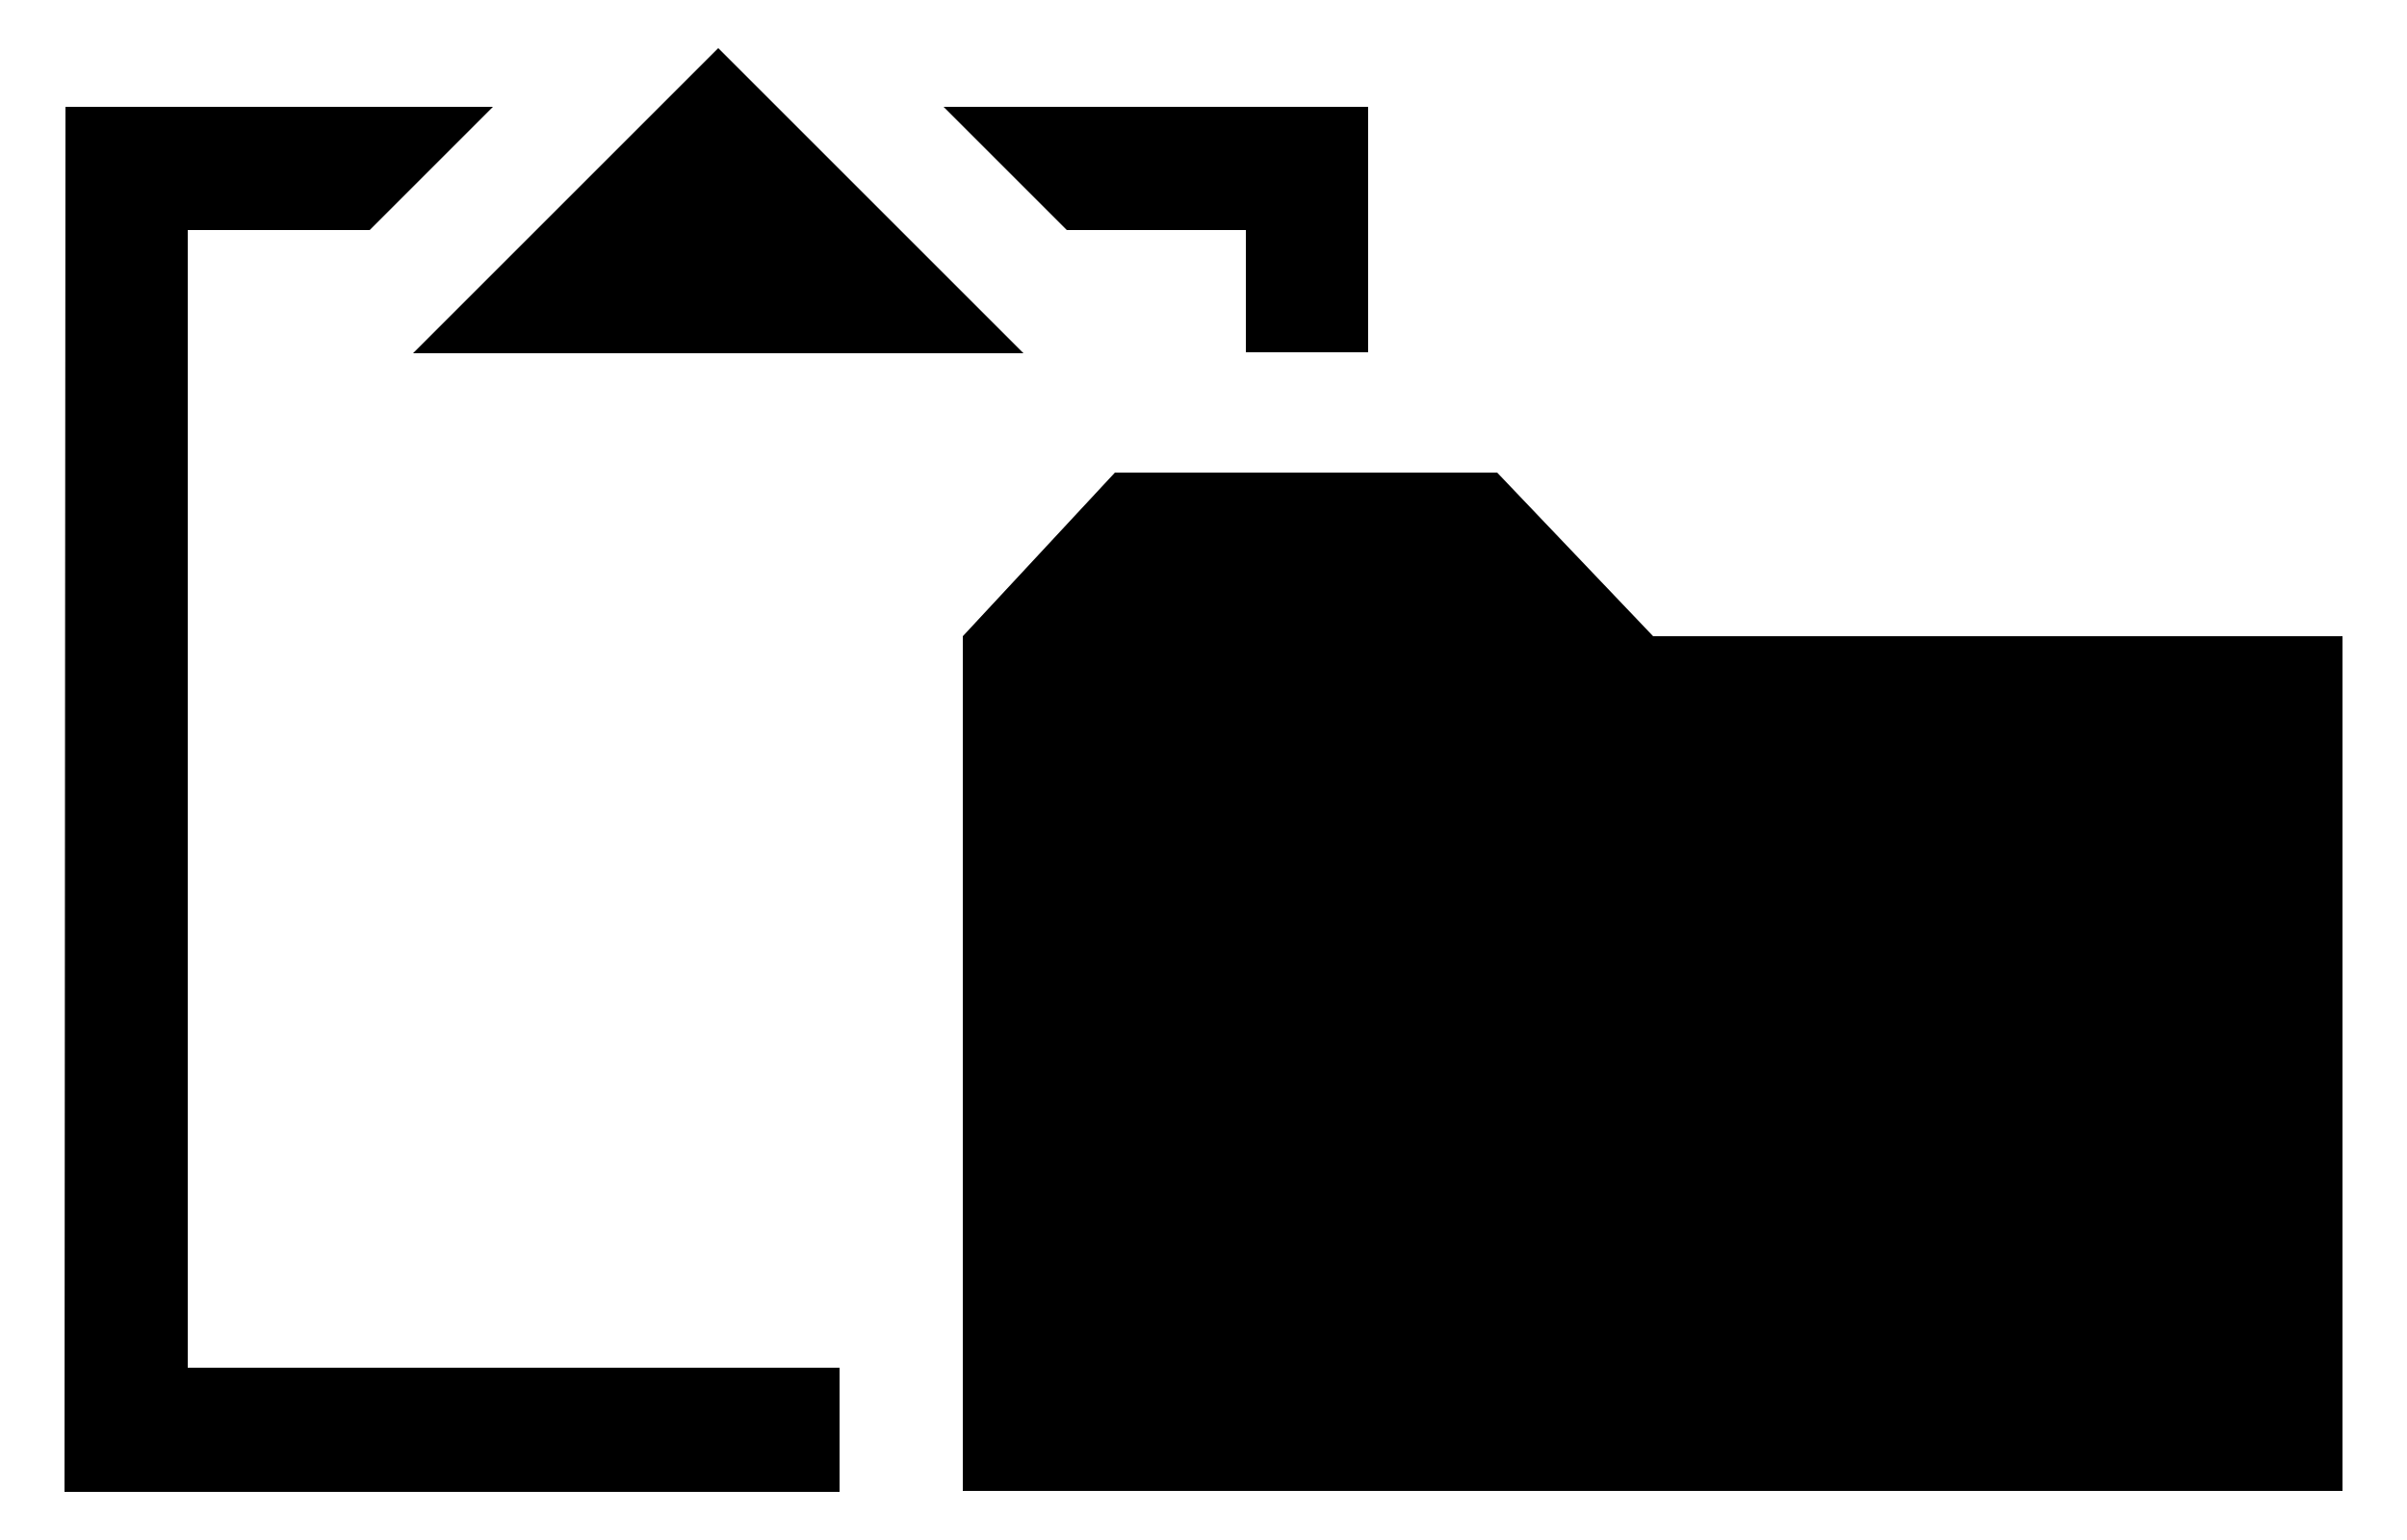
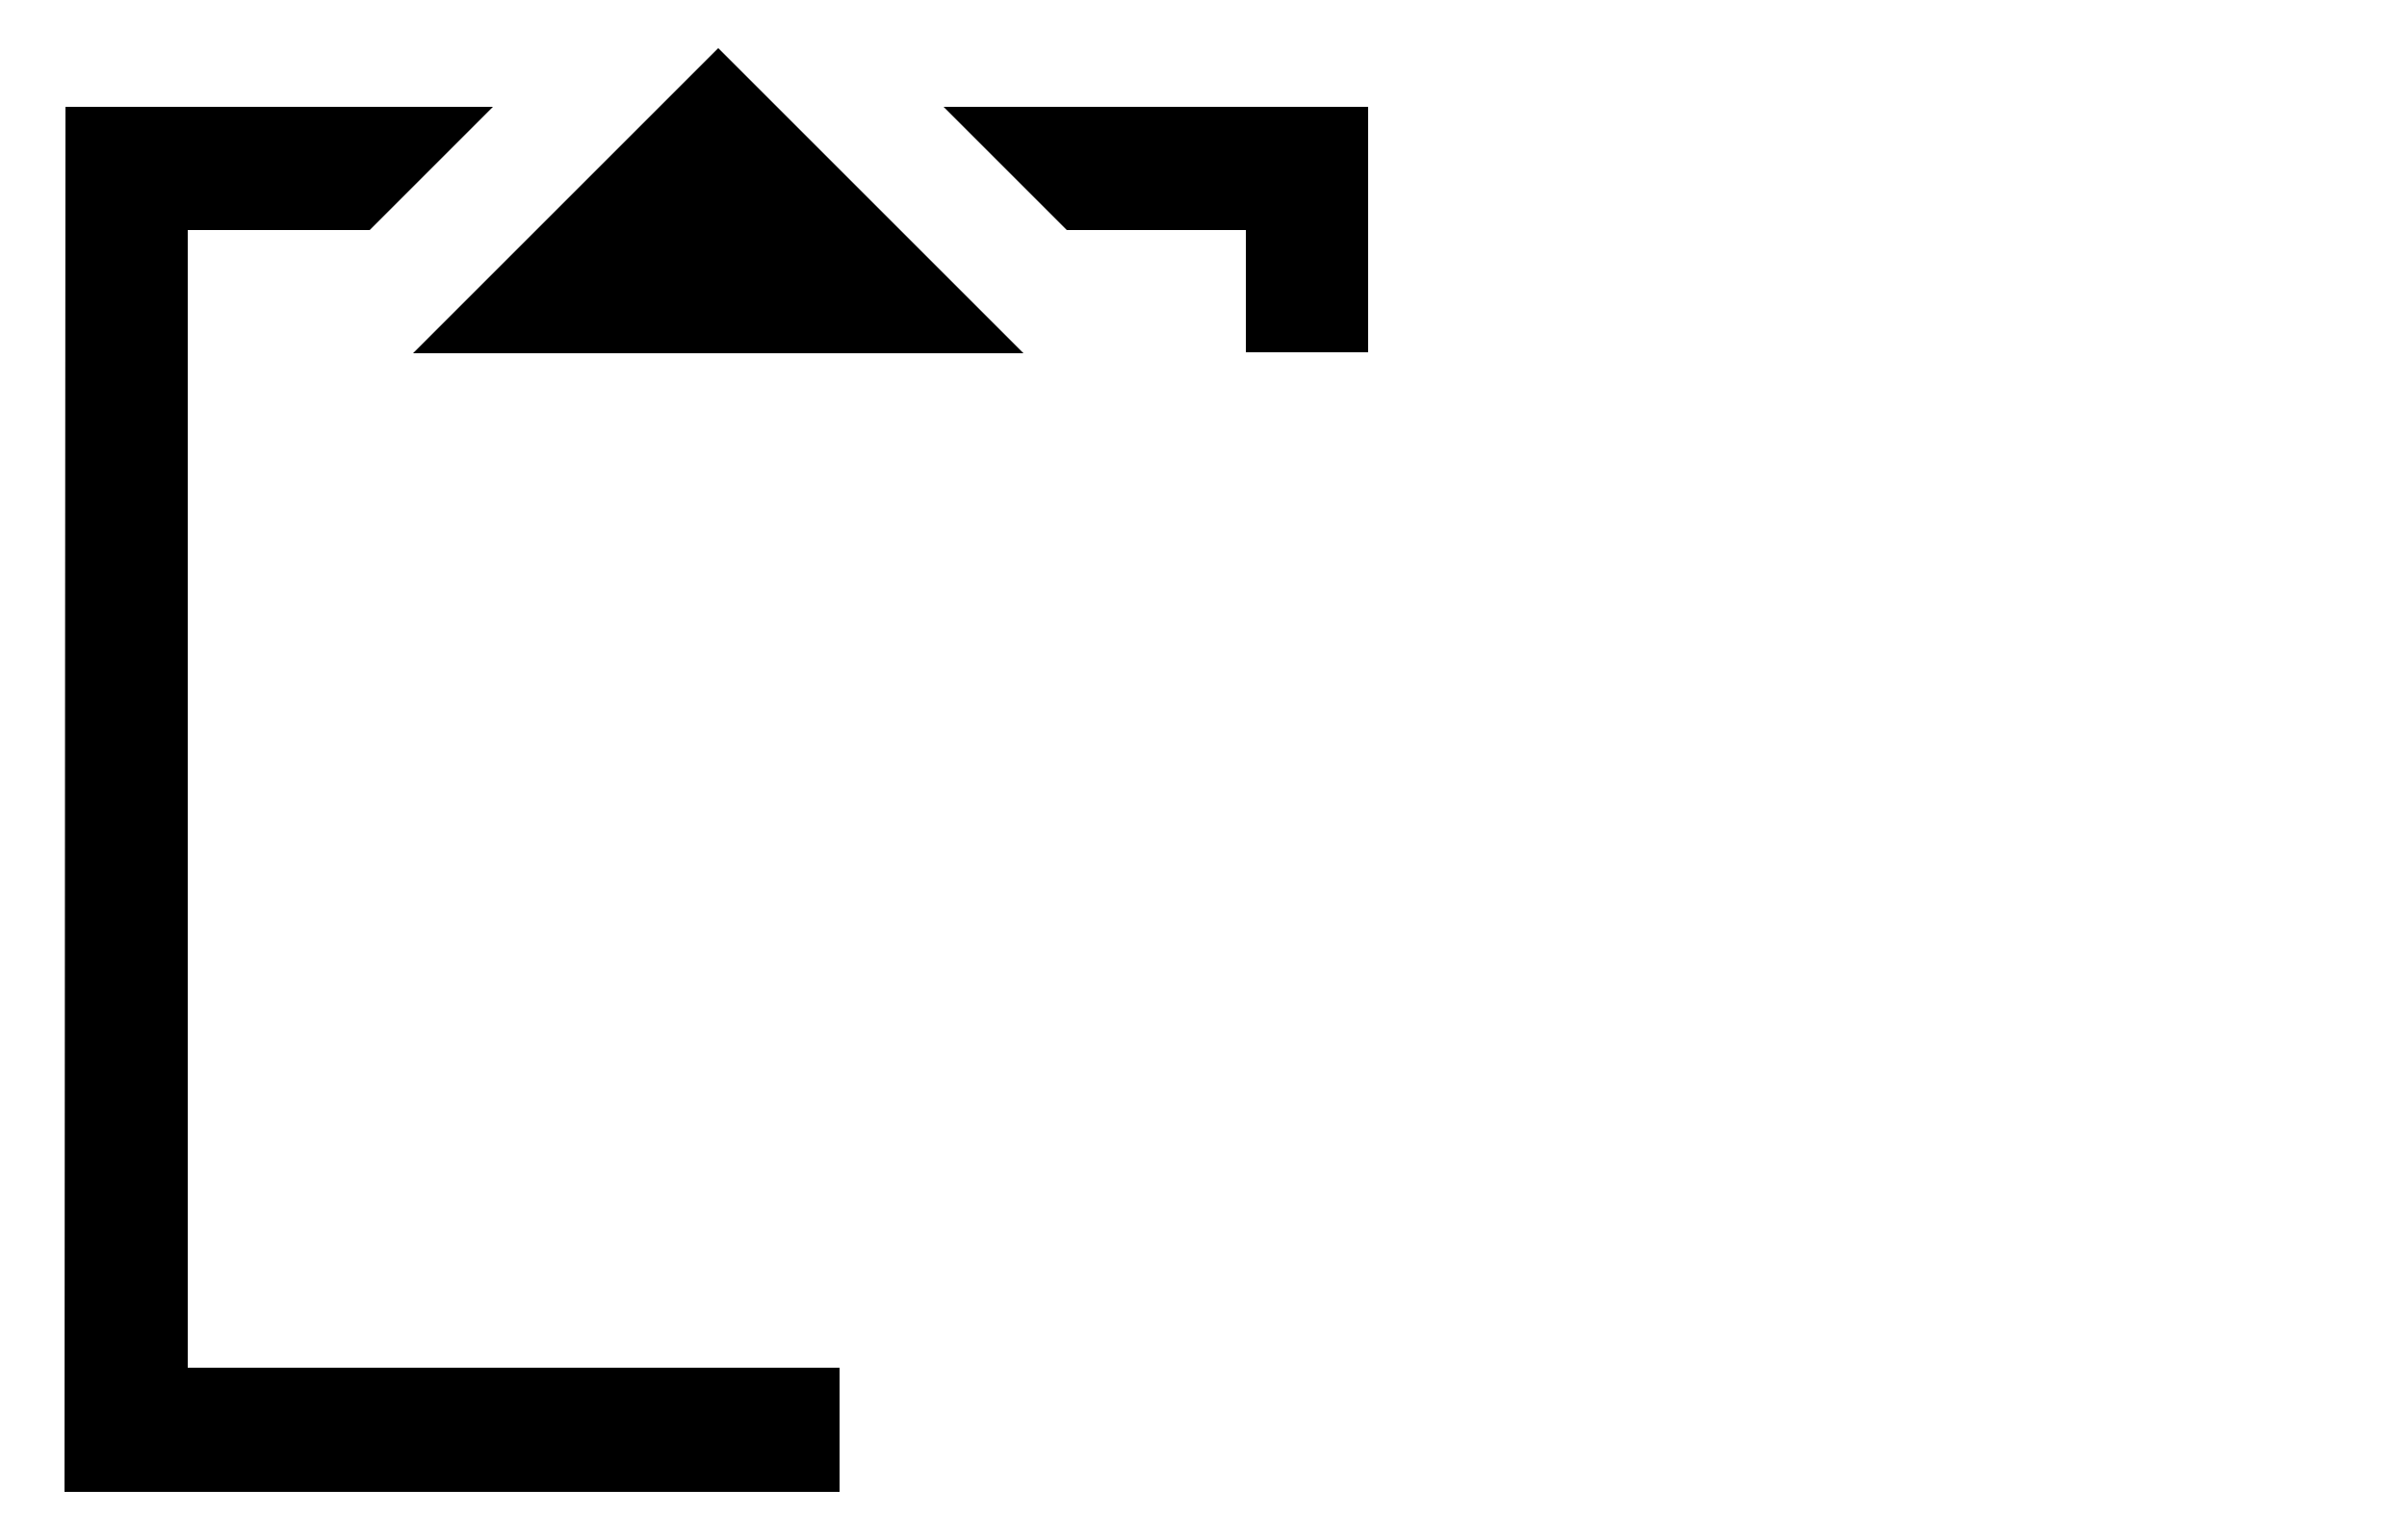
<svg xmlns="http://www.w3.org/2000/svg" id="レイヤー_1" data-name="レイヤー 1" width="25" height="16" viewBox="0 0 25 16">
  <defs>
    <style>
      .cls-1 {
        fill: none;
      }
    </style>
  </defs>
  <title>icon_record-func-card-sel</title>
  <g>
    <polygon points="4.29 3.67 7.46 0.5 10.63 3.67 4.29 3.67" />
    <polygon points="0.68 1.11 5.12 1.11 3.84 2.39 1.95 2.39 1.95 14.21 8.72 14.21 8.72 15.5 0.67 15.5 0.68 1.11" />
    <polygon points="14.21 1.11 9.8 1.11 11.08 2.39 12.94 2.39 12.94 3.66 14.21 3.66 14.21 1.11" />
-     <polyline points="17.17 6.61 24.33 6.61 24.33 15.49 10 15.49 10 6.61 11.58 4.91 15.55 4.91 17.17 6.61" />
    <path d="M17.17,6.61" />
  </g>
-   <rect class="cls-1" width="25" height="16" />
</svg>